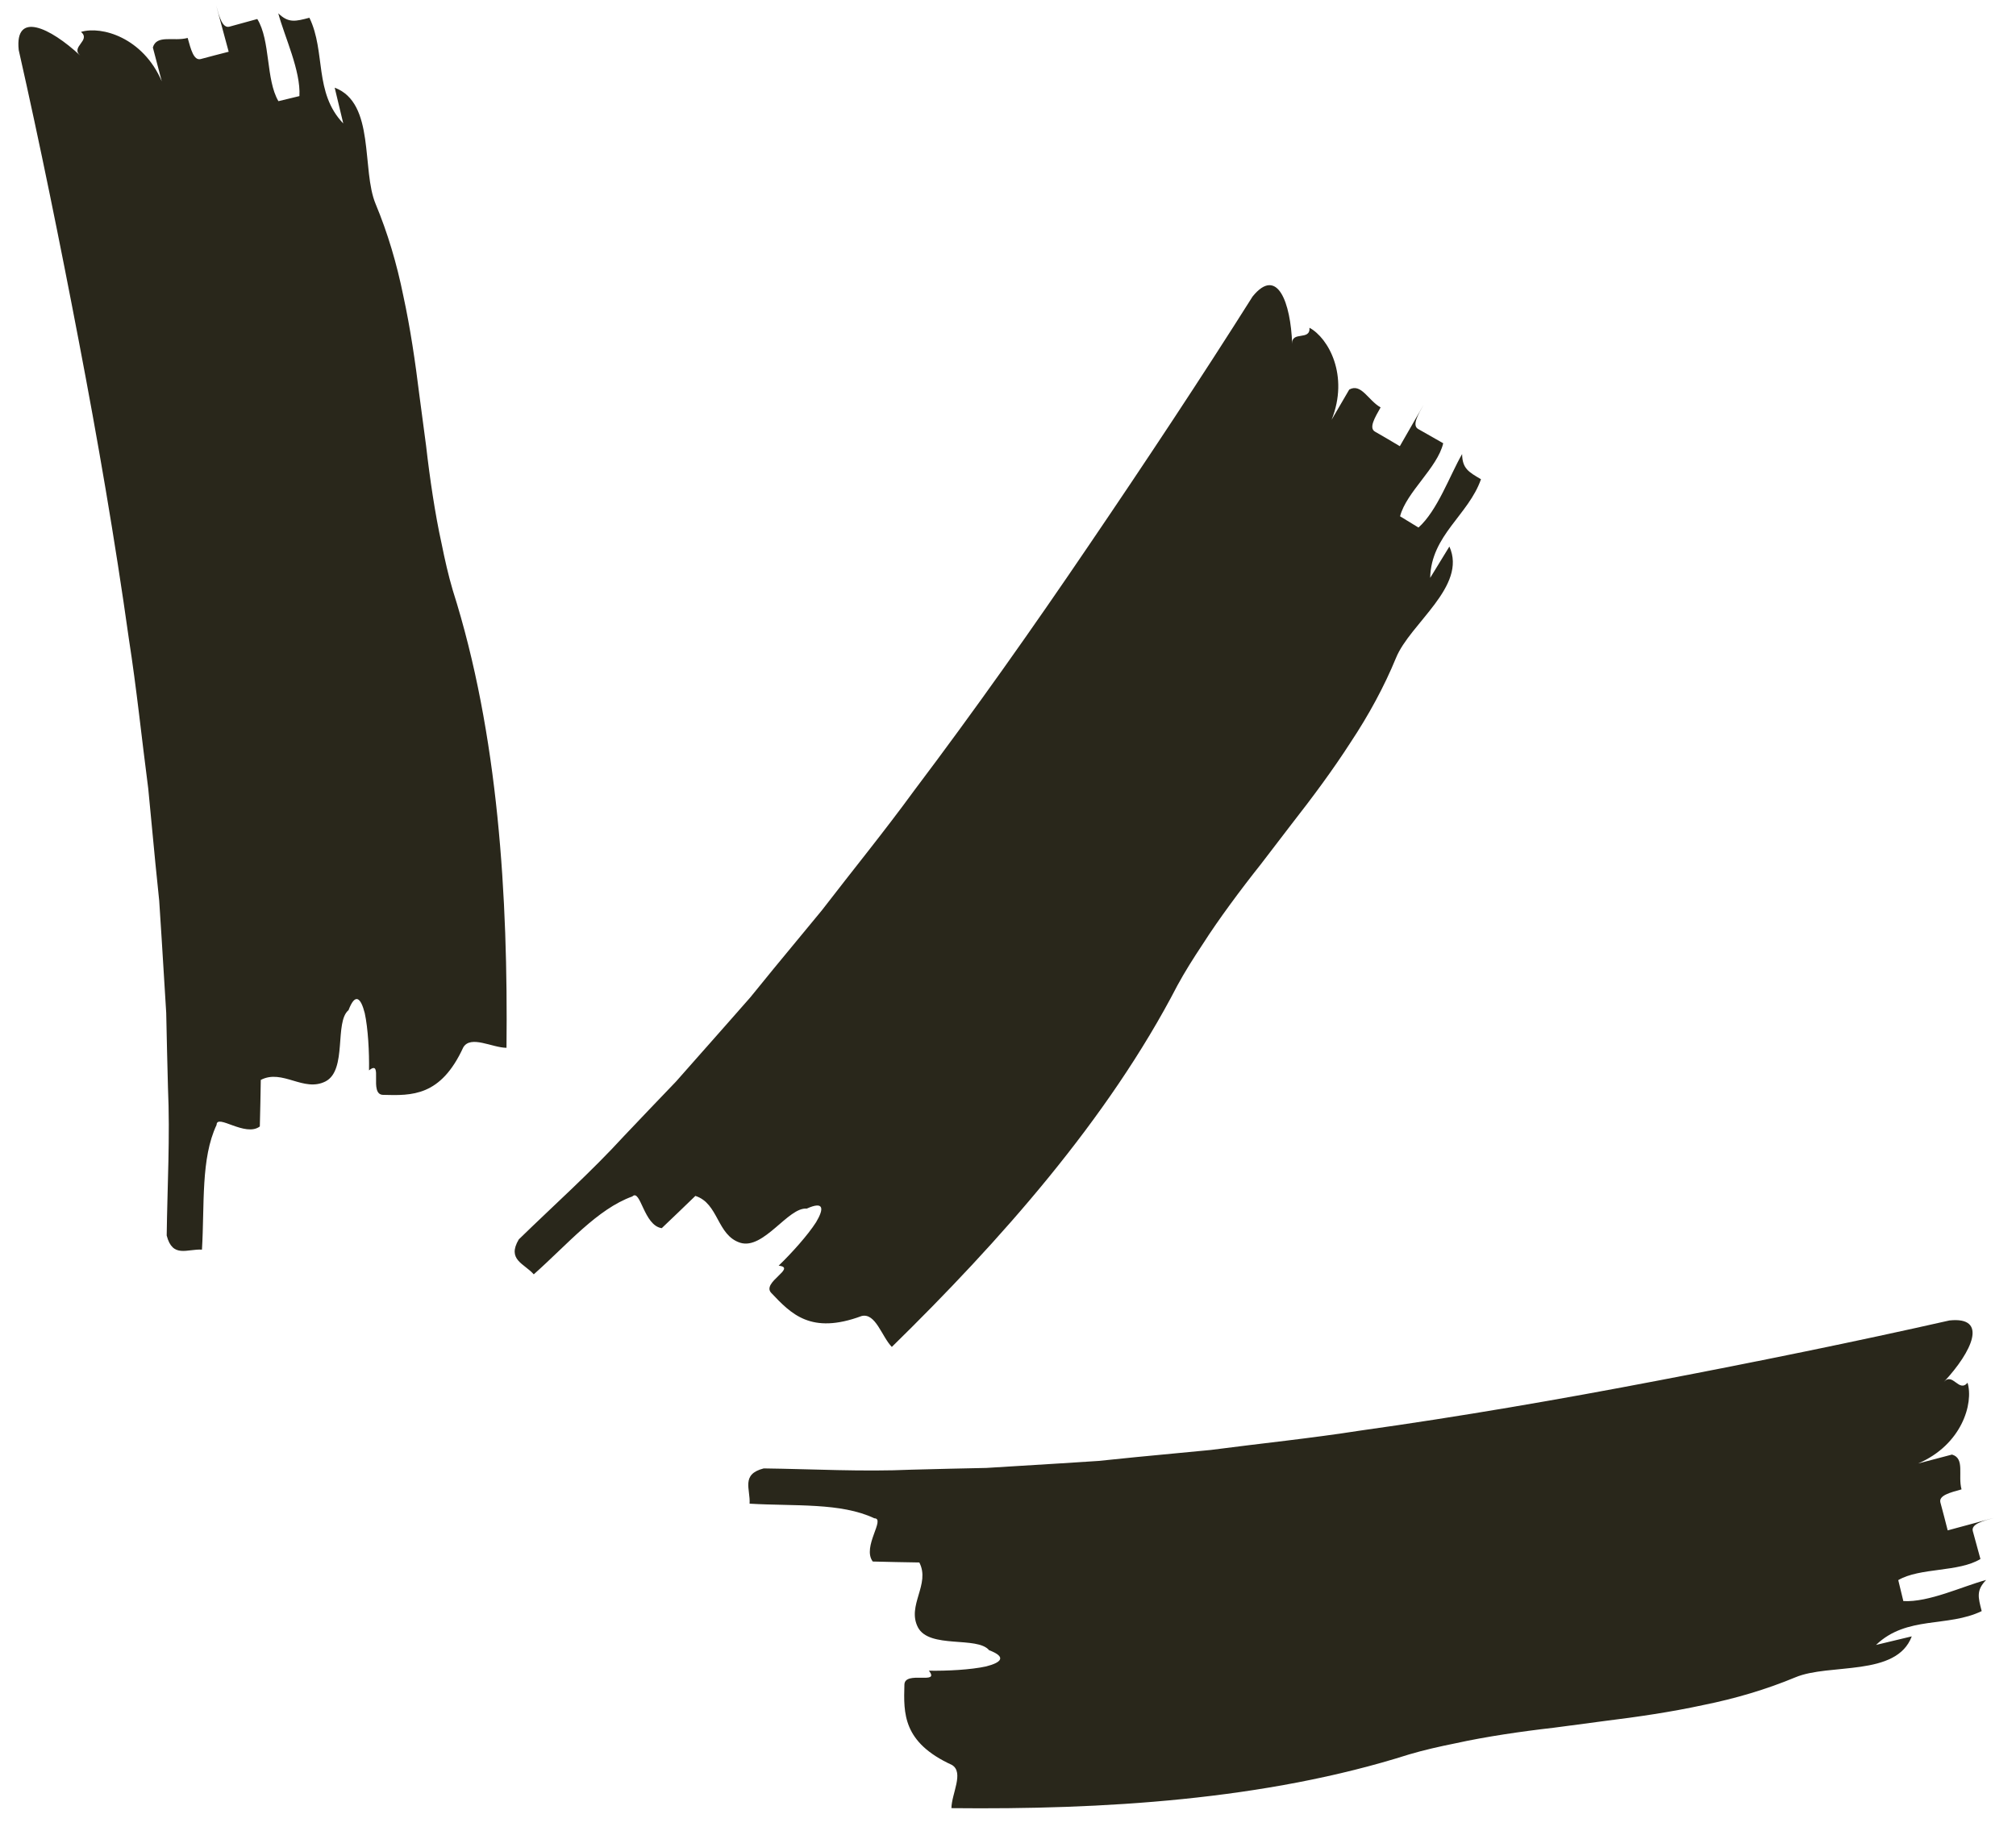
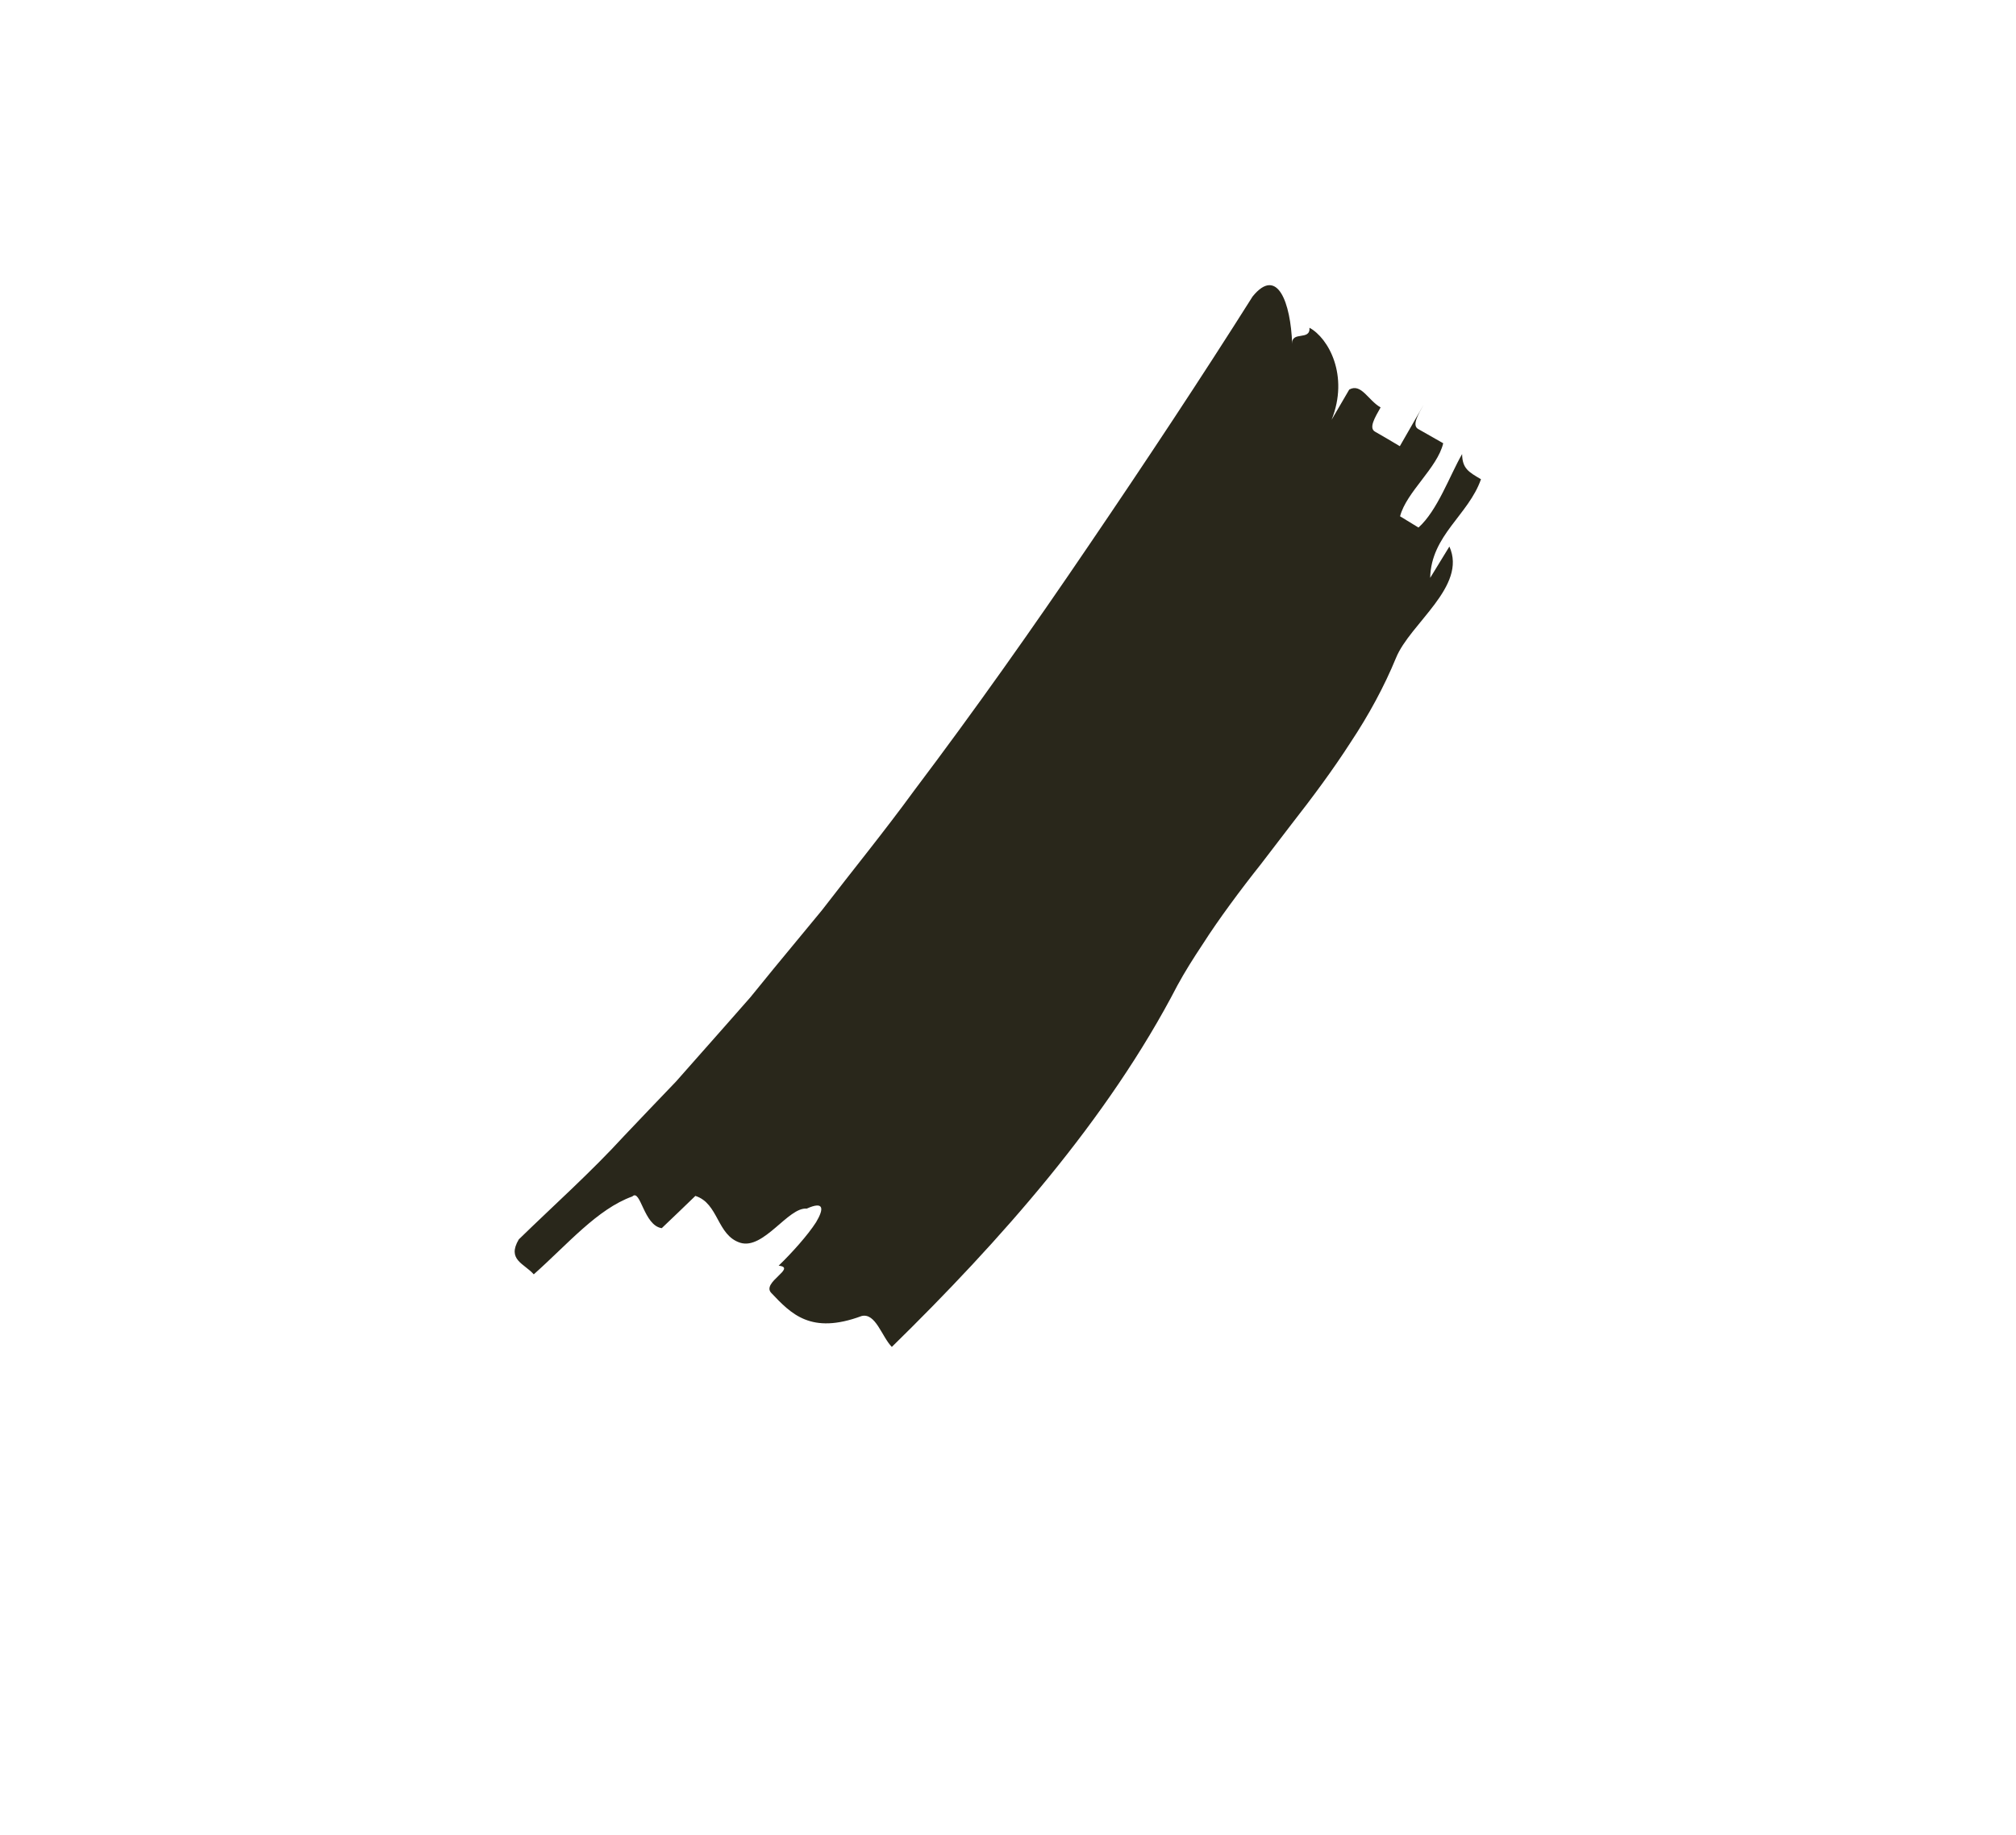
<svg xmlns="http://www.w3.org/2000/svg" width="67" height="61" viewBox="0 0 67 61" fill="none">
-   <path d="M12.486 6.786C12.882 7.737 13.189 8.767 13.405 9.839C13.638 10.912 13.801 12.026 13.939 13.146C14.013 13.706 14.087 14.261 14.161 14.82C14.224 15.375 14.298 15.93 14.382 16.474C14.467 17.018 14.562 17.557 14.678 18.08C14.784 18.608 14.9 19.12 15.048 19.622C16.569 24.408 16.886 29.828 16.833 34.83C16.353 34.825 15.645 34.402 15.397 34.814C14.646 36.452 13.685 36.42 12.729 36.394C12.248 36.383 12.75 35.189 12.264 35.58C12.275 34.978 12.232 34.18 12.122 33.678C11.995 33.177 11.81 32.981 11.583 33.578C11.107 33.974 11.546 35.564 10.822 35.945C10.093 36.32 9.391 35.522 8.667 35.897C8.662 36.283 8.646 37.059 8.635 37.445C8.149 37.809 7.204 37.006 7.198 37.392C6.67 38.512 6.802 40.028 6.712 41.539C6.232 41.507 5.735 41.834 5.54 41.069C5.561 39.431 5.656 37.799 5.582 36.145C5.561 35.321 5.54 34.497 5.524 33.668L5.371 31.18L5.291 29.939L5.165 28.703L4.927 26.215C4.71 24.556 4.541 22.892 4.283 21.238C3.818 17.921 3.247 14.614 2.619 11.339C1.995 8.07 1.324 4.768 0.622 1.662C0.485 0.363 1.657 0.907 2.666 1.847C2.333 1.551 3.031 1.35 2.693 1.06C3.379 0.854 4.753 1.25 5.376 2.703L5.08 1.578C5.207 1.139 5.772 1.387 6.237 1.261C6.343 1.641 6.438 2.021 6.67 1.963C6.903 1.9 7.367 1.778 7.6 1.72C7.494 1.335 7.288 0.563 7.183 0.178C7.288 0.563 7.394 0.949 7.626 0.886C7.859 0.822 8.318 0.695 8.551 0.632C8.994 1.35 8.831 2.645 9.253 3.363L9.951 3.194C9.998 2.349 9.459 1.229 9.248 0.442C9.591 0.775 9.818 0.711 10.283 0.59C10.833 1.725 10.426 3.078 11.408 4.103L11.123 2.914C12.481 3.426 12.005 5.645 12.486 6.786Z" fill="#29271B" />
  <path d="M46.395 21.869C46.003 22.821 45.491 23.766 44.886 24.677C44.292 25.6 43.62 26.504 42.925 27.393C42.582 27.841 42.242 28.286 41.898 28.734C41.551 29.171 41.211 29.615 40.886 30.06C40.561 30.504 40.247 30.953 39.959 31.404C39.661 31.853 39.38 32.297 39.13 32.757C36.822 37.217 33.214 41.273 29.639 44.773C29.303 44.429 29.101 43.63 28.634 43.746C26.946 44.373 26.289 43.671 25.631 42.976C25.299 42.629 26.498 42.139 25.878 42.072C26.311 41.654 26.845 41.06 27.122 40.627C27.387 40.182 27.394 39.913 26.812 40.175C26.195 40.119 25.381 41.553 24.6 41.31C23.82 41.06 23.887 39.999 23.11 39.753C22.834 40.022 22.273 40.559 21.993 40.825C21.392 40.739 21.291 39.502 21.015 39.771C19.849 40.19 18.871 41.355 17.739 42.36C17.421 41.998 16.839 41.878 17.242 41.198C18.415 40.055 19.636 38.968 20.753 37.747C21.321 37.149 21.889 36.552 22.464 35.954L24.115 34.086L24.936 33.153L25.721 32.189L27.312 30.262C28.332 28.936 29.389 27.64 30.375 26.287C32.392 23.613 34.327 20.871 36.198 18.111C38.069 15.358 39.93 12.549 41.629 9.856C42.451 8.84 42.895 10.054 42.944 11.432C42.918 10.988 43.553 11.339 43.519 10.895C44.15 11.235 44.841 12.486 44.255 13.954L44.841 12.949C45.241 12.729 45.465 13.304 45.883 13.543C45.689 13.886 45.488 14.223 45.693 14.346C45.902 14.465 46.317 14.708 46.522 14.832C46.72 14.484 47.12 13.793 47.318 13.446C47.12 13.793 46.922 14.14 47.131 14.26C47.34 14.38 47.755 14.615 47.964 14.734C47.77 15.556 46.739 16.355 46.53 17.162L47.142 17.536C47.773 16.972 48.184 15.799 48.592 15.093C48.599 15.571 48.804 15.687 49.219 15.93C48.804 17.121 47.561 17.79 47.531 19.209L48.169 18.167C48.767 19.489 46.862 20.722 46.395 21.869Z" fill="#29271B" />
-   <path d="M59.664 55.757C58.713 56.153 57.683 56.46 56.611 56.676C55.539 56.909 54.424 57.072 53.304 57.21C52.744 57.284 52.19 57.358 51.63 57.432C51.075 57.495 50.52 57.569 49.976 57.653C49.432 57.738 48.894 57.833 48.37 57.949C47.842 58.055 47.33 58.171 46.828 58.319C42.042 59.84 36.623 60.157 31.62 60.104C31.625 59.624 32.048 58.916 31.636 58.668C29.998 57.917 30.03 56.956 30.057 56C30.067 55.519 31.261 56.021 30.87 55.535C31.472 55.546 32.27 55.504 32.772 55.393C33.273 55.266 33.469 55.081 32.872 54.854C32.476 54.378 30.886 54.817 30.506 54.093C30.131 53.364 30.928 52.662 30.553 51.938C30.168 51.933 29.391 51.917 29.005 51.906C28.641 51.42 29.444 50.475 29.058 50.469C27.938 49.941 26.422 50.073 24.912 49.983C24.943 49.503 24.616 49.006 25.382 48.811C27.019 48.832 28.651 48.927 30.305 48.853C31.129 48.832 31.953 48.811 32.782 48.795L35.27 48.642L36.512 48.562L37.748 48.436L40.236 48.198C41.894 47.981 43.558 47.812 45.212 47.553C48.529 47.089 51.836 46.518 55.111 45.89C58.381 45.266 61.682 44.595 64.788 43.893C66.088 43.755 65.543 44.928 64.603 45.937C64.899 45.604 65.1 46.302 65.39 45.964C65.596 46.65 65.2 48.024 63.748 48.647L64.873 48.351C65.311 48.478 65.063 49.043 65.19 49.508C64.809 49.614 64.429 49.709 64.487 49.941C64.55 50.174 64.672 50.638 64.73 50.871C65.116 50.765 65.887 50.559 66.272 50.454C65.887 50.559 65.501 50.665 65.565 50.897C65.628 51.13 65.755 51.589 65.818 51.822C65.1 52.265 63.806 52.102 63.087 52.524L63.256 53.221C64.101 53.269 65.221 52.73 66.008 52.519C65.676 52.862 65.739 53.089 65.86 53.554C64.725 54.104 63.372 53.697 62.348 54.679L63.536 54.394C63.024 55.752 60.805 55.276 59.664 55.757Z" fill="#29271B" />
</svg>